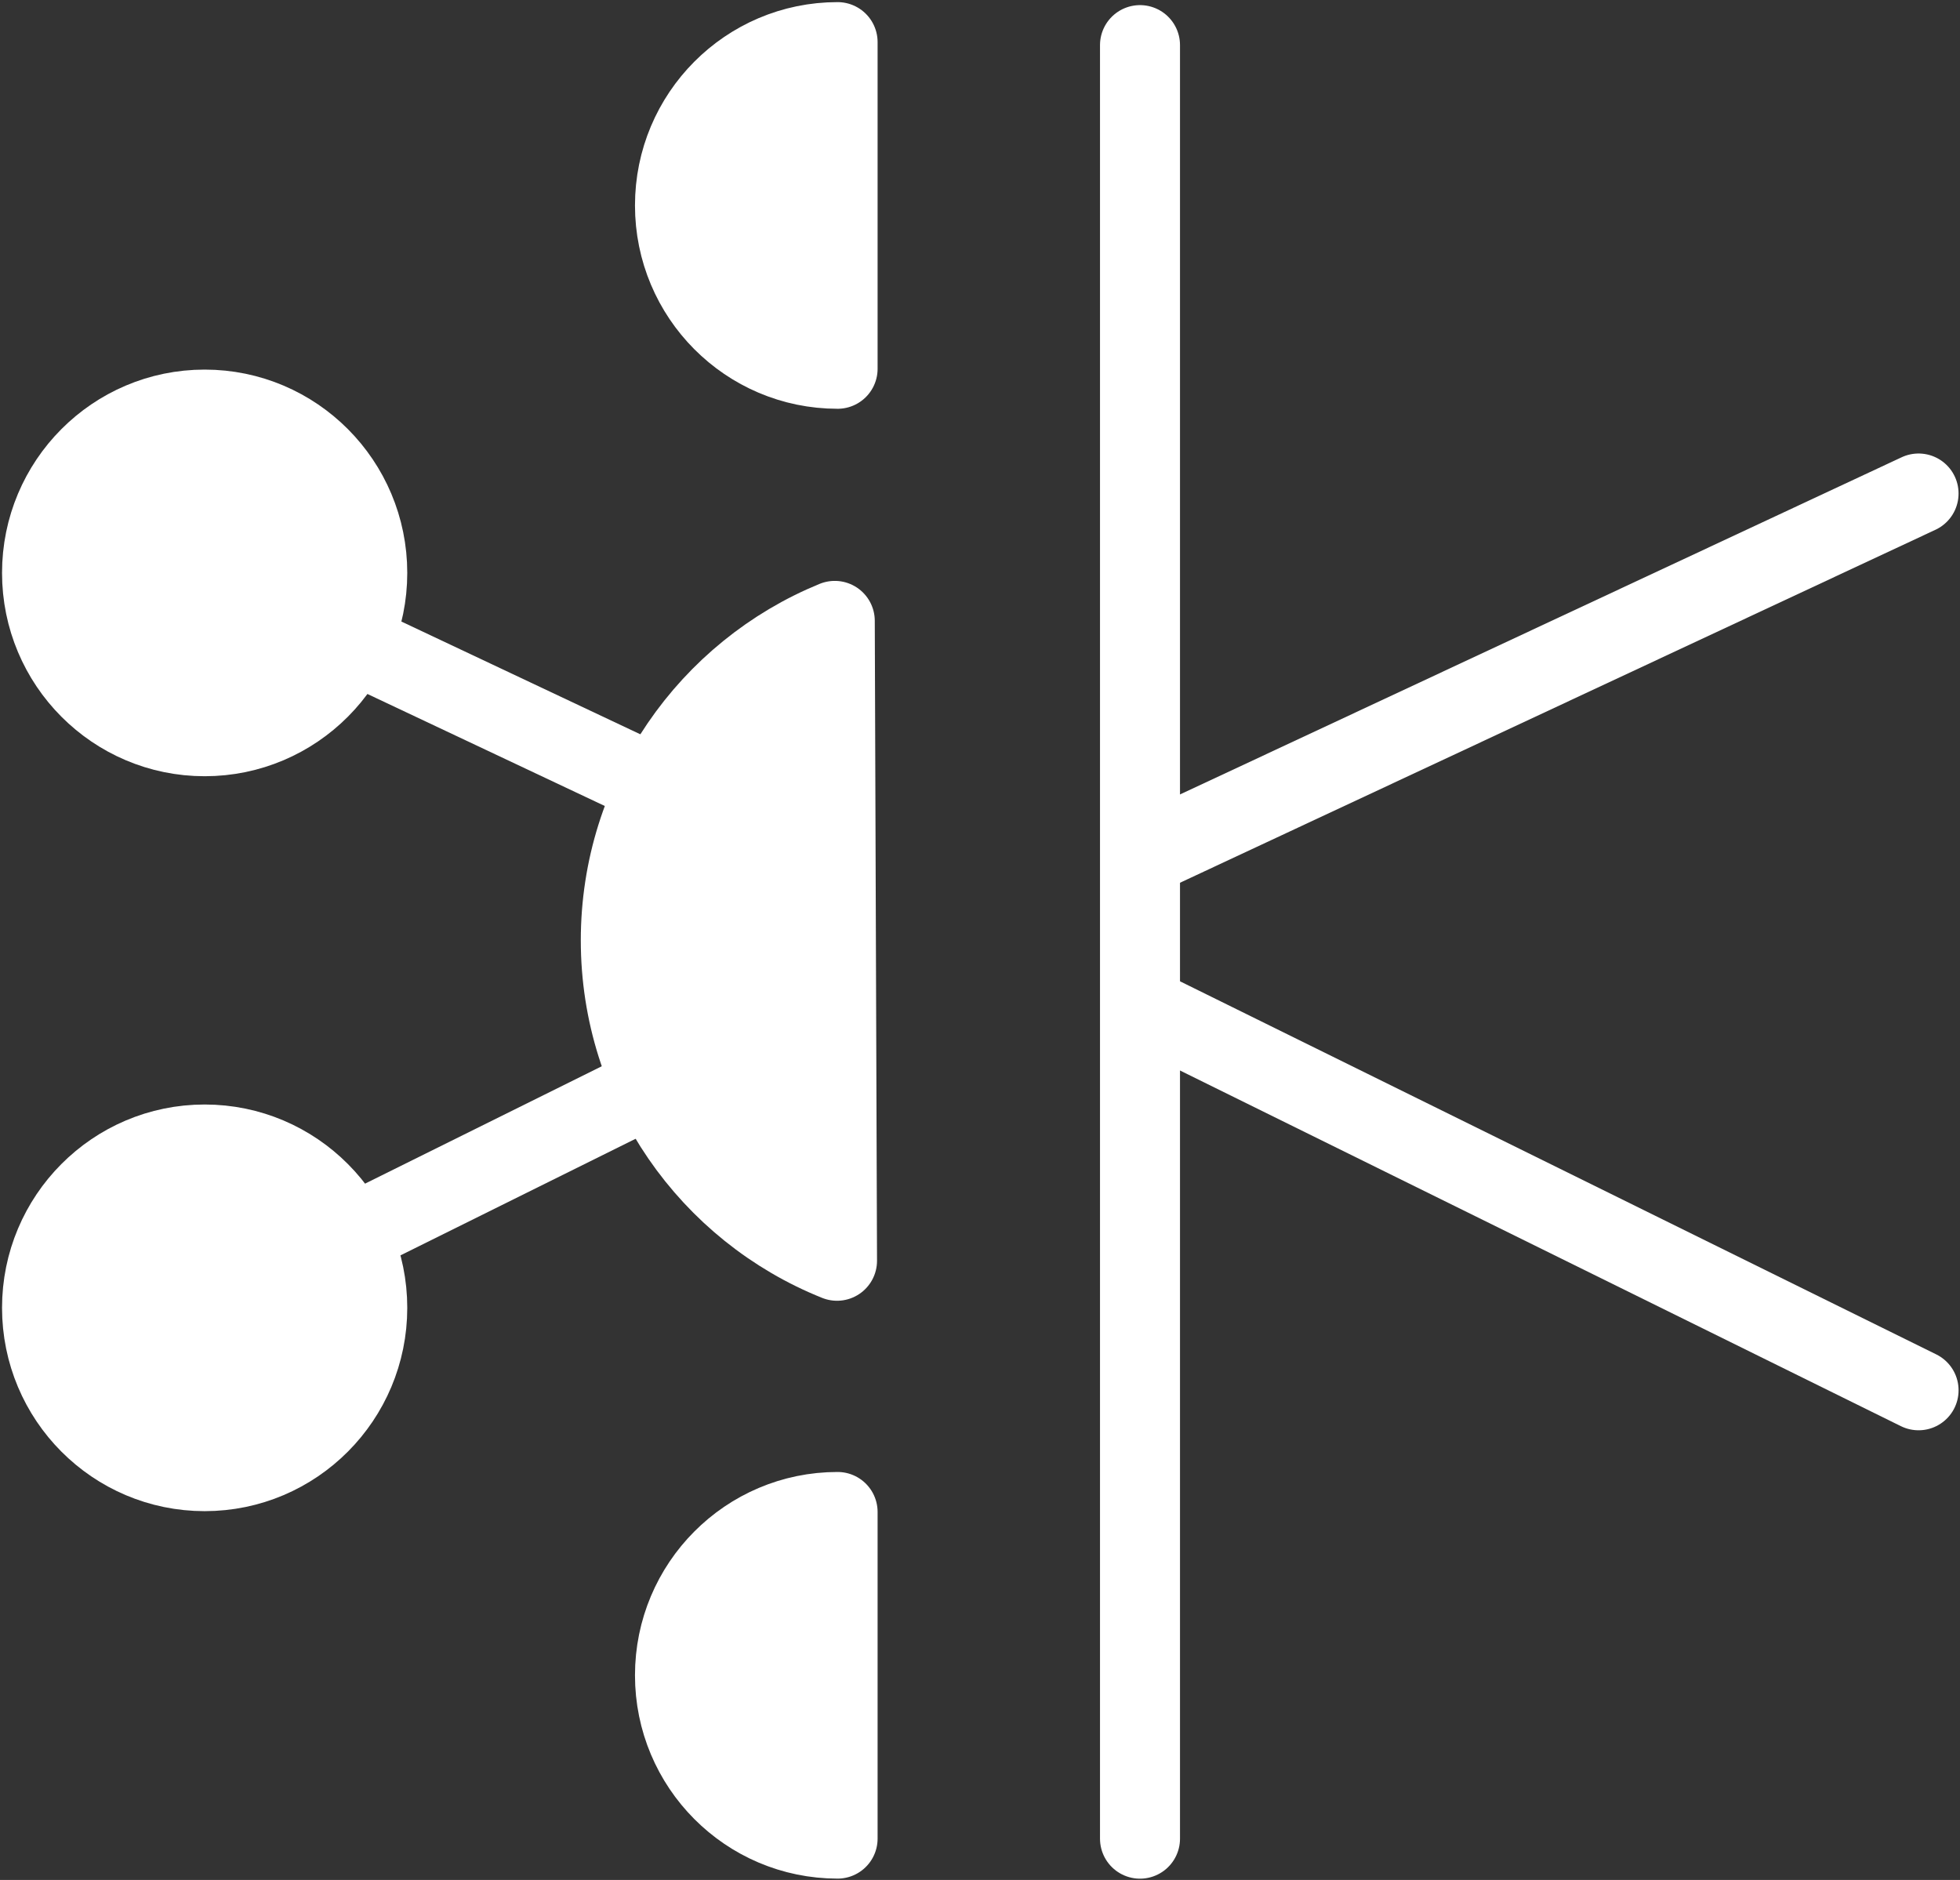
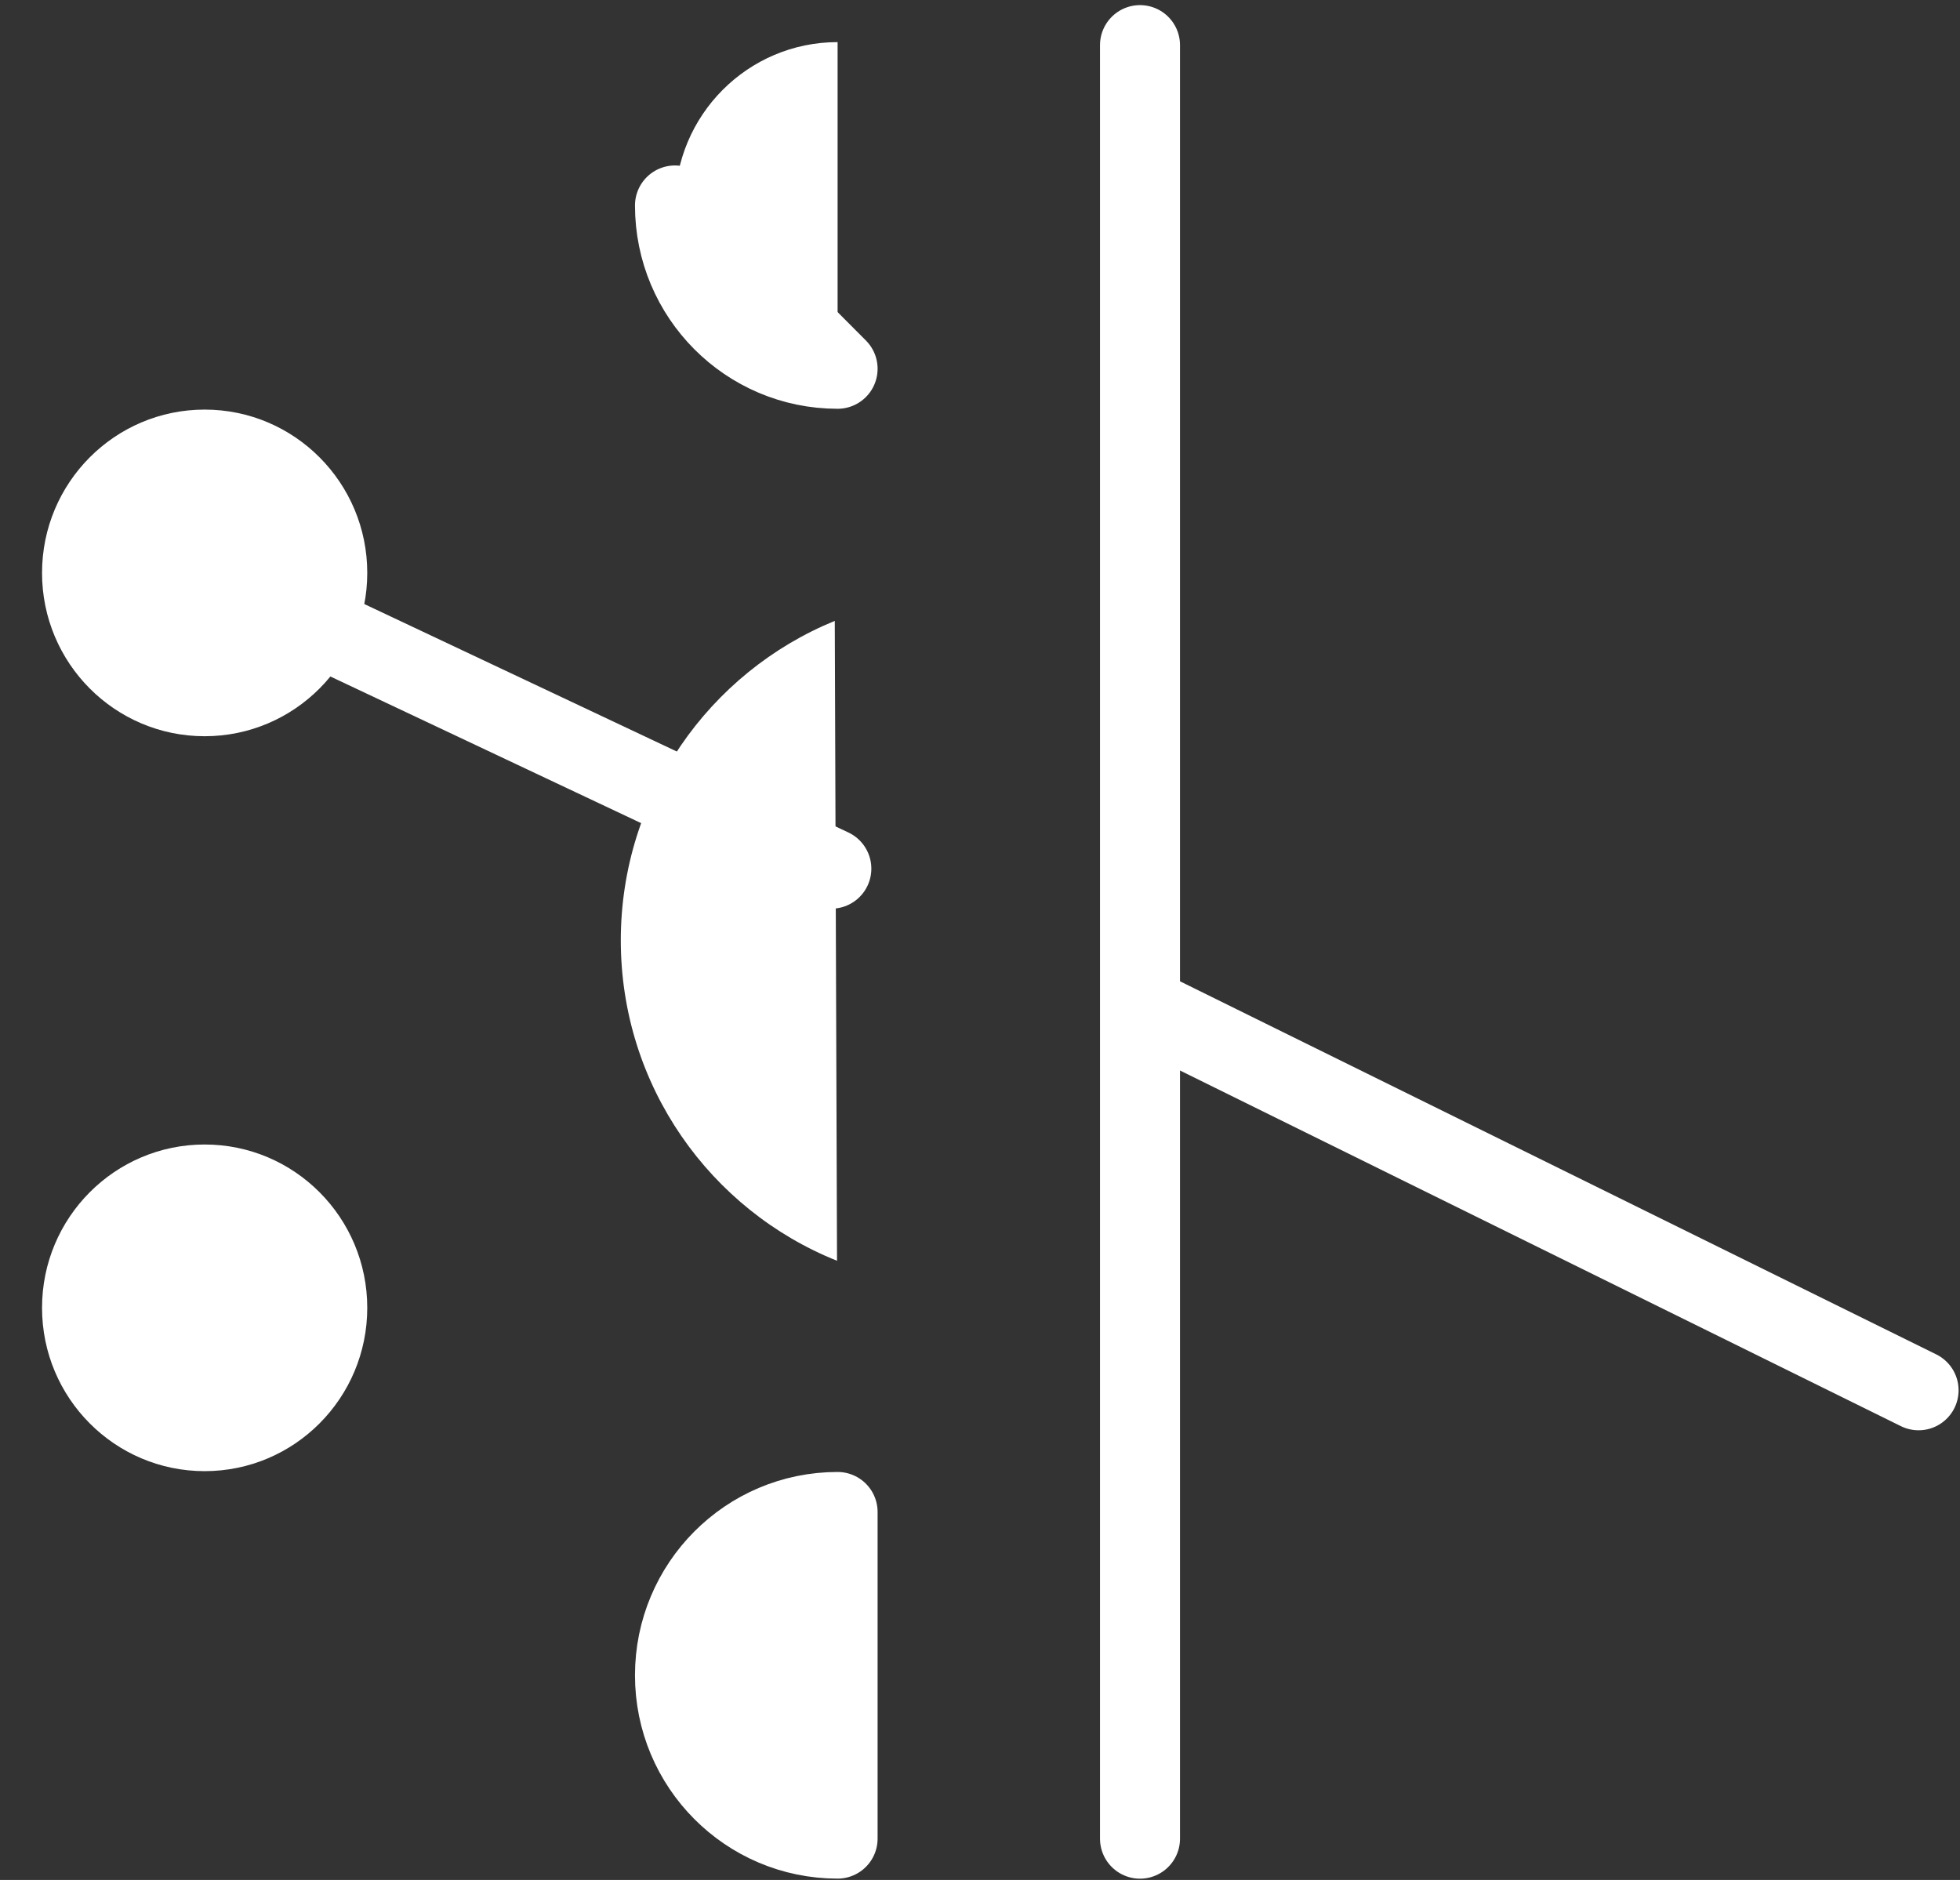
<svg xmlns="http://www.w3.org/2000/svg" width="98" height="94" viewBox="0 0 98 94" version="1.1">
  <rect x="0" y="0" width="98" height="94" fill="#333333" stroke="none" />
  <title>logo_kafka</title>
  <desc>Created with Sketch.</desc>
  <defs />
  <g id="Page-1" stroke="none" stroke-width="1" fill="none" fill-rule="evenodd">
    <g id="www-kafka" transform="translate(-650, -120)">
      <g id="hero" transform="translate(-287, -68)">
        <g id="copy" transform="translate(443, 190)">
          <g id="logo_kafka" transform="translate(496, 0)">
            <path d="M55,0.256 L55,89.935" id="Stroke-1" stroke="#FFFFFF" stroke-width="4" stroke-linecap="round" stroke-linejoin="round" />
            <path d="M39.567,41.434 L8.232,26.647" id="Stroke-3" stroke="#FFFFFF" stroke-width="4" stroke-linecap="round" stroke-linejoin="round" />
-             <path d="M8.232,63.392 L39.72,47.779" id="Stroke-5" stroke="#FFFFFF" stroke-width="4" stroke-linecap="round" stroke-linejoin="round" />
            <path d="M0.102,63.392 C0.102,67.903 3.742,71.559 8.233,71.559 C12.723,71.559 16.363,67.903 16.363,63.392 C16.363,58.882 12.723,55.226 8.233,55.226 C3.742,55.226 0.102,58.882 0.102,63.392" id="Fill-7" fill="#FFFFFF" />
-             <path d="M0.102,63.392 C0.102,67.903 3.742,71.559 8.233,71.559 C12.723,71.559 16.363,67.903 16.363,63.392 C16.363,58.882 12.723,55.226 8.233,55.226 C3.742,55.226 0.102,58.882 0.102,63.392 L0.102,63.392 Z" id="Stroke-9" stroke="#FFFFFF" stroke-width="4" stroke-linecap="round" stroke-linejoin="round" />
            <path d="M0.102,26.646 C0.102,31.157 3.742,34.812 8.233,34.812 C12.723,34.812 16.363,31.157 16.363,26.646 C16.363,22.136 12.723,18.48 8.233,18.48 C3.742,18.48 0.102,22.136 0.102,26.646" id="Fill-11" fill="#FFFFFF" />
-             <path d="M0.102,26.646 C0.102,31.157 3.742,34.812 8.233,34.812 C12.723,34.812 16.363,31.157 16.363,26.646 C16.363,22.136 12.723,18.48 8.233,18.48 C3.742,18.48 0.102,22.136 0.102,26.646 L0.102,26.646 Z" id="Stroke-13" stroke="#FFFFFF" stroke-width="4" stroke-linecap="round" stroke-linejoin="round" />
            <path d="M39.88,16.439 C35.389,16.439 31.749,12.783 31.749,8.273 C31.749,3.762 35.389,0.106 39.88,0.106 L39.88,16.439 Z" id="Fill-15" fill="#FFFFFF" />
-             <path d="M39.88,16.439 C35.389,16.439 31.749,12.783 31.749,8.273 C31.749,3.762 35.389,0.106 39.88,0.106 L39.88,16.439 L39.88,16.439 Z" id="Stroke-17" stroke="#FFFFFF" stroke-width="4" stroke-linecap="round" stroke-linejoin="round" />
+             <path d="M39.88,16.439 C35.389,16.439 31.749,12.783 31.749,8.273 L39.88,16.439 L39.88,16.439 Z" id="Stroke-17" stroke="#FFFFFF" stroke-width="4" stroke-linecap="round" stroke-linejoin="round" />
            <path d="M39.88,73.6 C35.389,73.6 31.749,77.255 31.749,81.766 C31.749,86.276 35.389,89.932 39.88,89.932 L39.88,73.6 Z" id="Fill-19" fill="#FFFFFF" />
            <path d="M39.88,73.6 C35.389,73.6 31.749,77.255 31.749,81.766 C31.749,86.276 35.389,89.932 39.88,89.932 L39.88,73.6 L39.88,73.6 Z" id="Stroke-21" stroke="#FFFFFF" stroke-width="4" stroke-linecap="round" stroke-linejoin="round" />
            <path d="M39.851,61.039 C33.515,58.504 29.04,52.286 29.04,45.019 C29.04,37.796 33.465,31.609 39.739,29.045 L39.851,61.039 Z" id="Fill-23" fill="#FFFFFF" />
-             <path d="M39.851,61.039 C33.515,58.504 29.04,52.286 29.04,45.019 C29.04,37.796 33.465,31.609 39.739,29.045 L39.851,61.039 L39.851,61.039 Z" id="Stroke-25" stroke="#FFFFFF" stroke-width="4" stroke-linecap="round" stroke-linejoin="round" />
-             <path d="M55.311,40.72 L93.928,22.676" id="Stroke-27" stroke="#FFFFFF" stroke-width="4" stroke-linecap="round" stroke-linejoin="round" />
            <path d="M93.929,67.515 L55.312,48.463" id="Stroke-29" stroke="#FFFFFF" stroke-width="4" stroke-linecap="round" stroke-linejoin="round" />
          </g>
        </g>
      </g>
    </g>
  </g>
</svg>